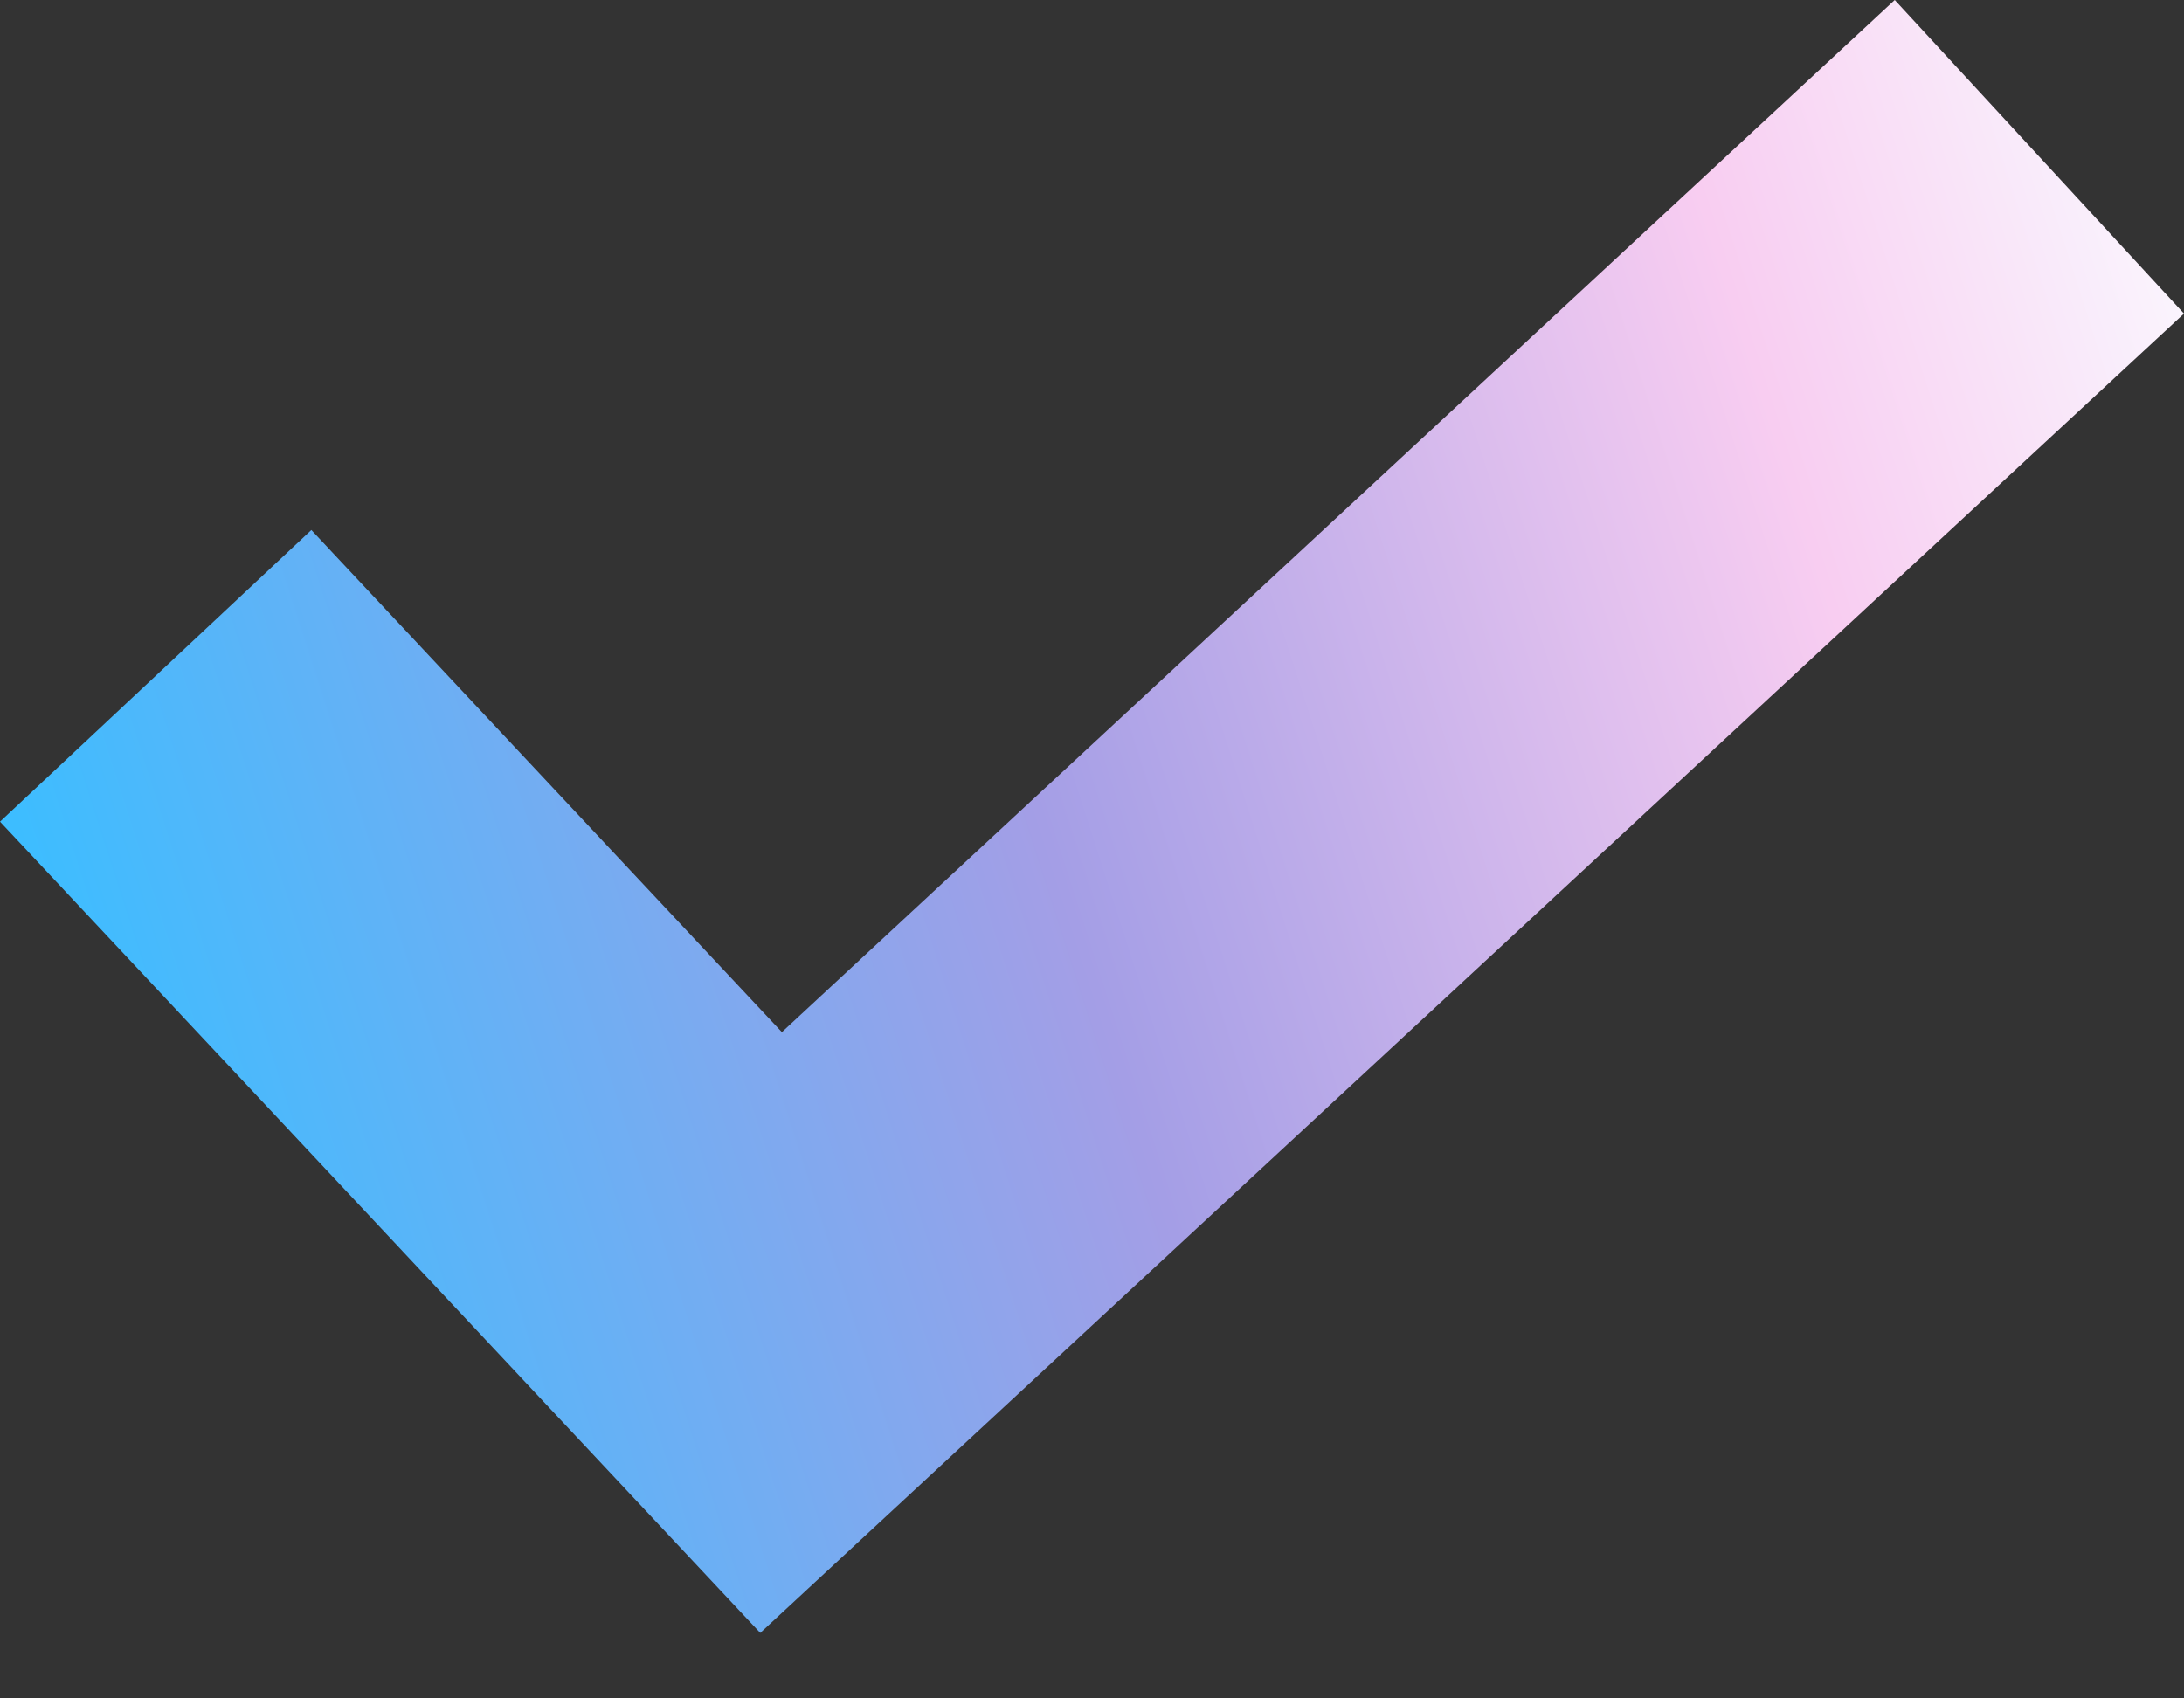
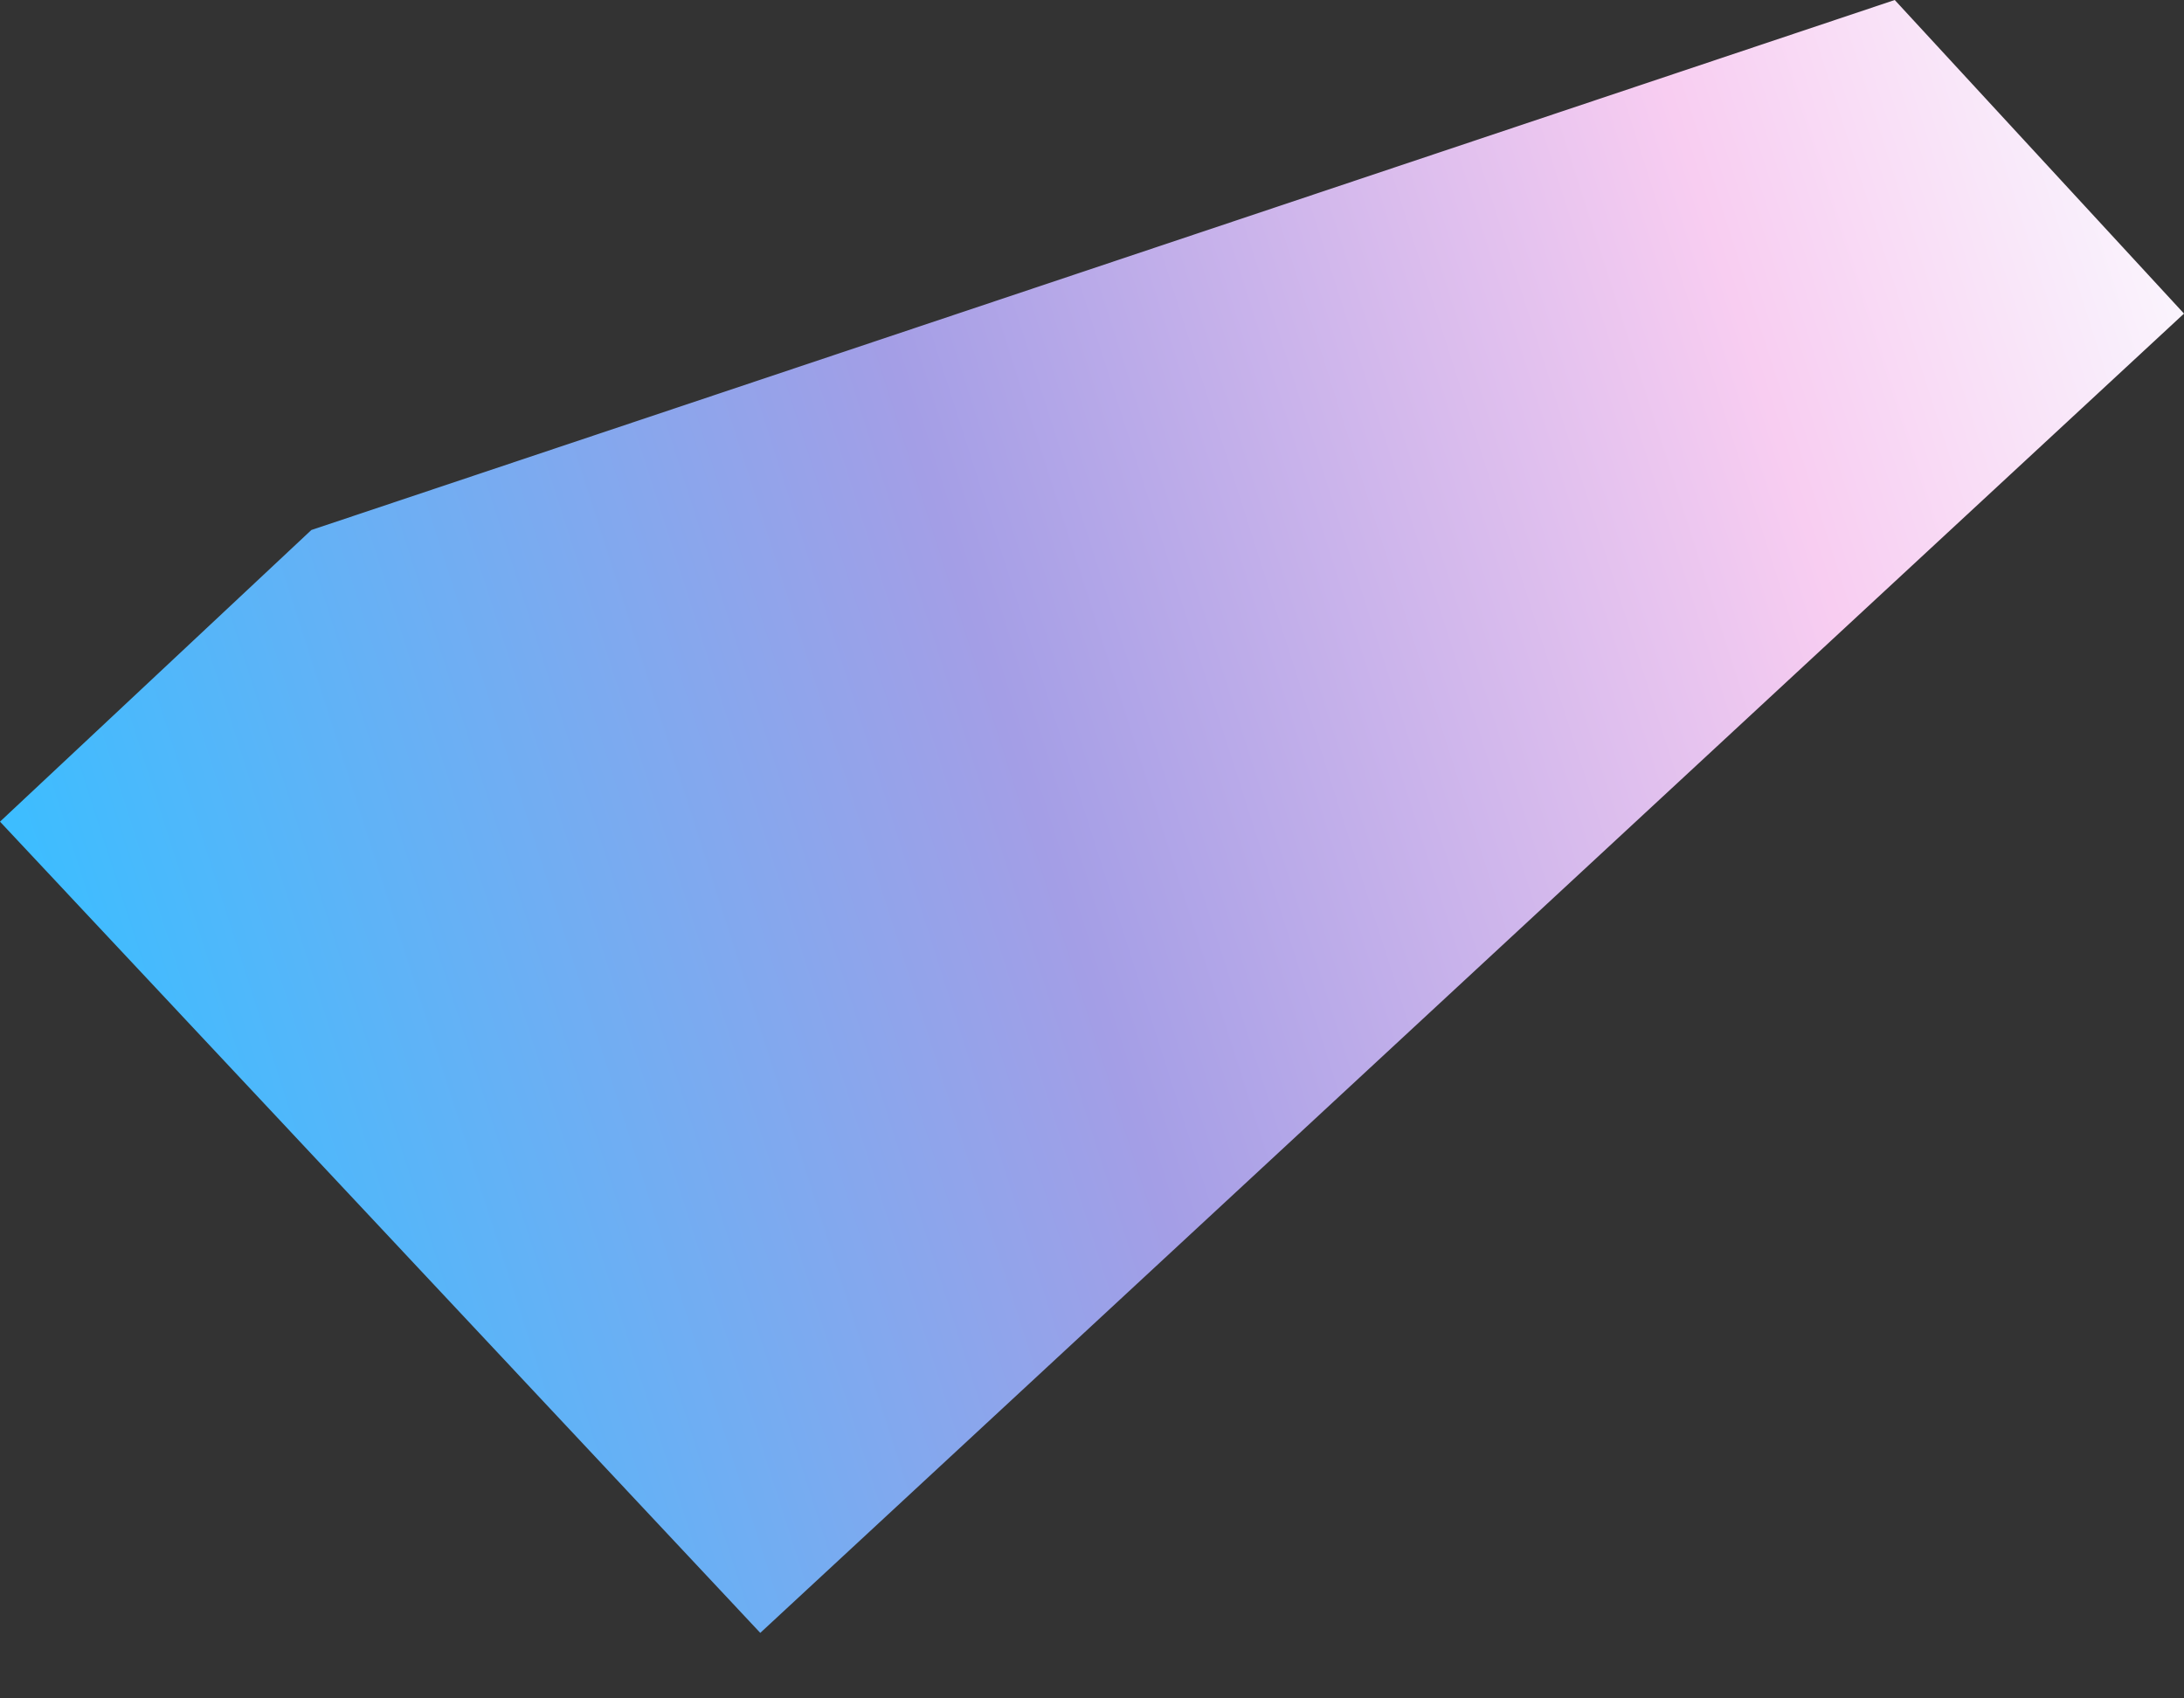
<svg xmlns="http://www.w3.org/2000/svg" width="18" height="14" viewBox="0 0 18 14" fill="none">
  <rect x="0" y="0" width="18" height="14" fill="#333333" stroke="none" />
-   <path d="M15.616 0L6.444 8.508L2.566 4.369L0 6.773L6.266 13.46L18 2.585L15.616 0Z" fill="url(#paint0_linear_207_301)" />
+   <path d="M15.616 0L2.566 4.369L0 6.773L6.266 13.46L18 2.585L15.616 0Z" fill="url(#paint0_linear_207_301)" />
  <defs>
    <linearGradient id="paint0_linear_207_301" x1="1.975" y1="12.564" x2="19.921" y2="6.812" gradientUnits="userSpaceOnUse">
      <stop stop-color="#3DBDFF" />
      <stop offset="0.428" stop-color="#A49EE6" />
      <stop offset="0.786" stop-color="#F8CDF1" />
      <stop offset="1" stop-color="#FAFAFF" />
    </linearGradient>
  </defs>
</svg>